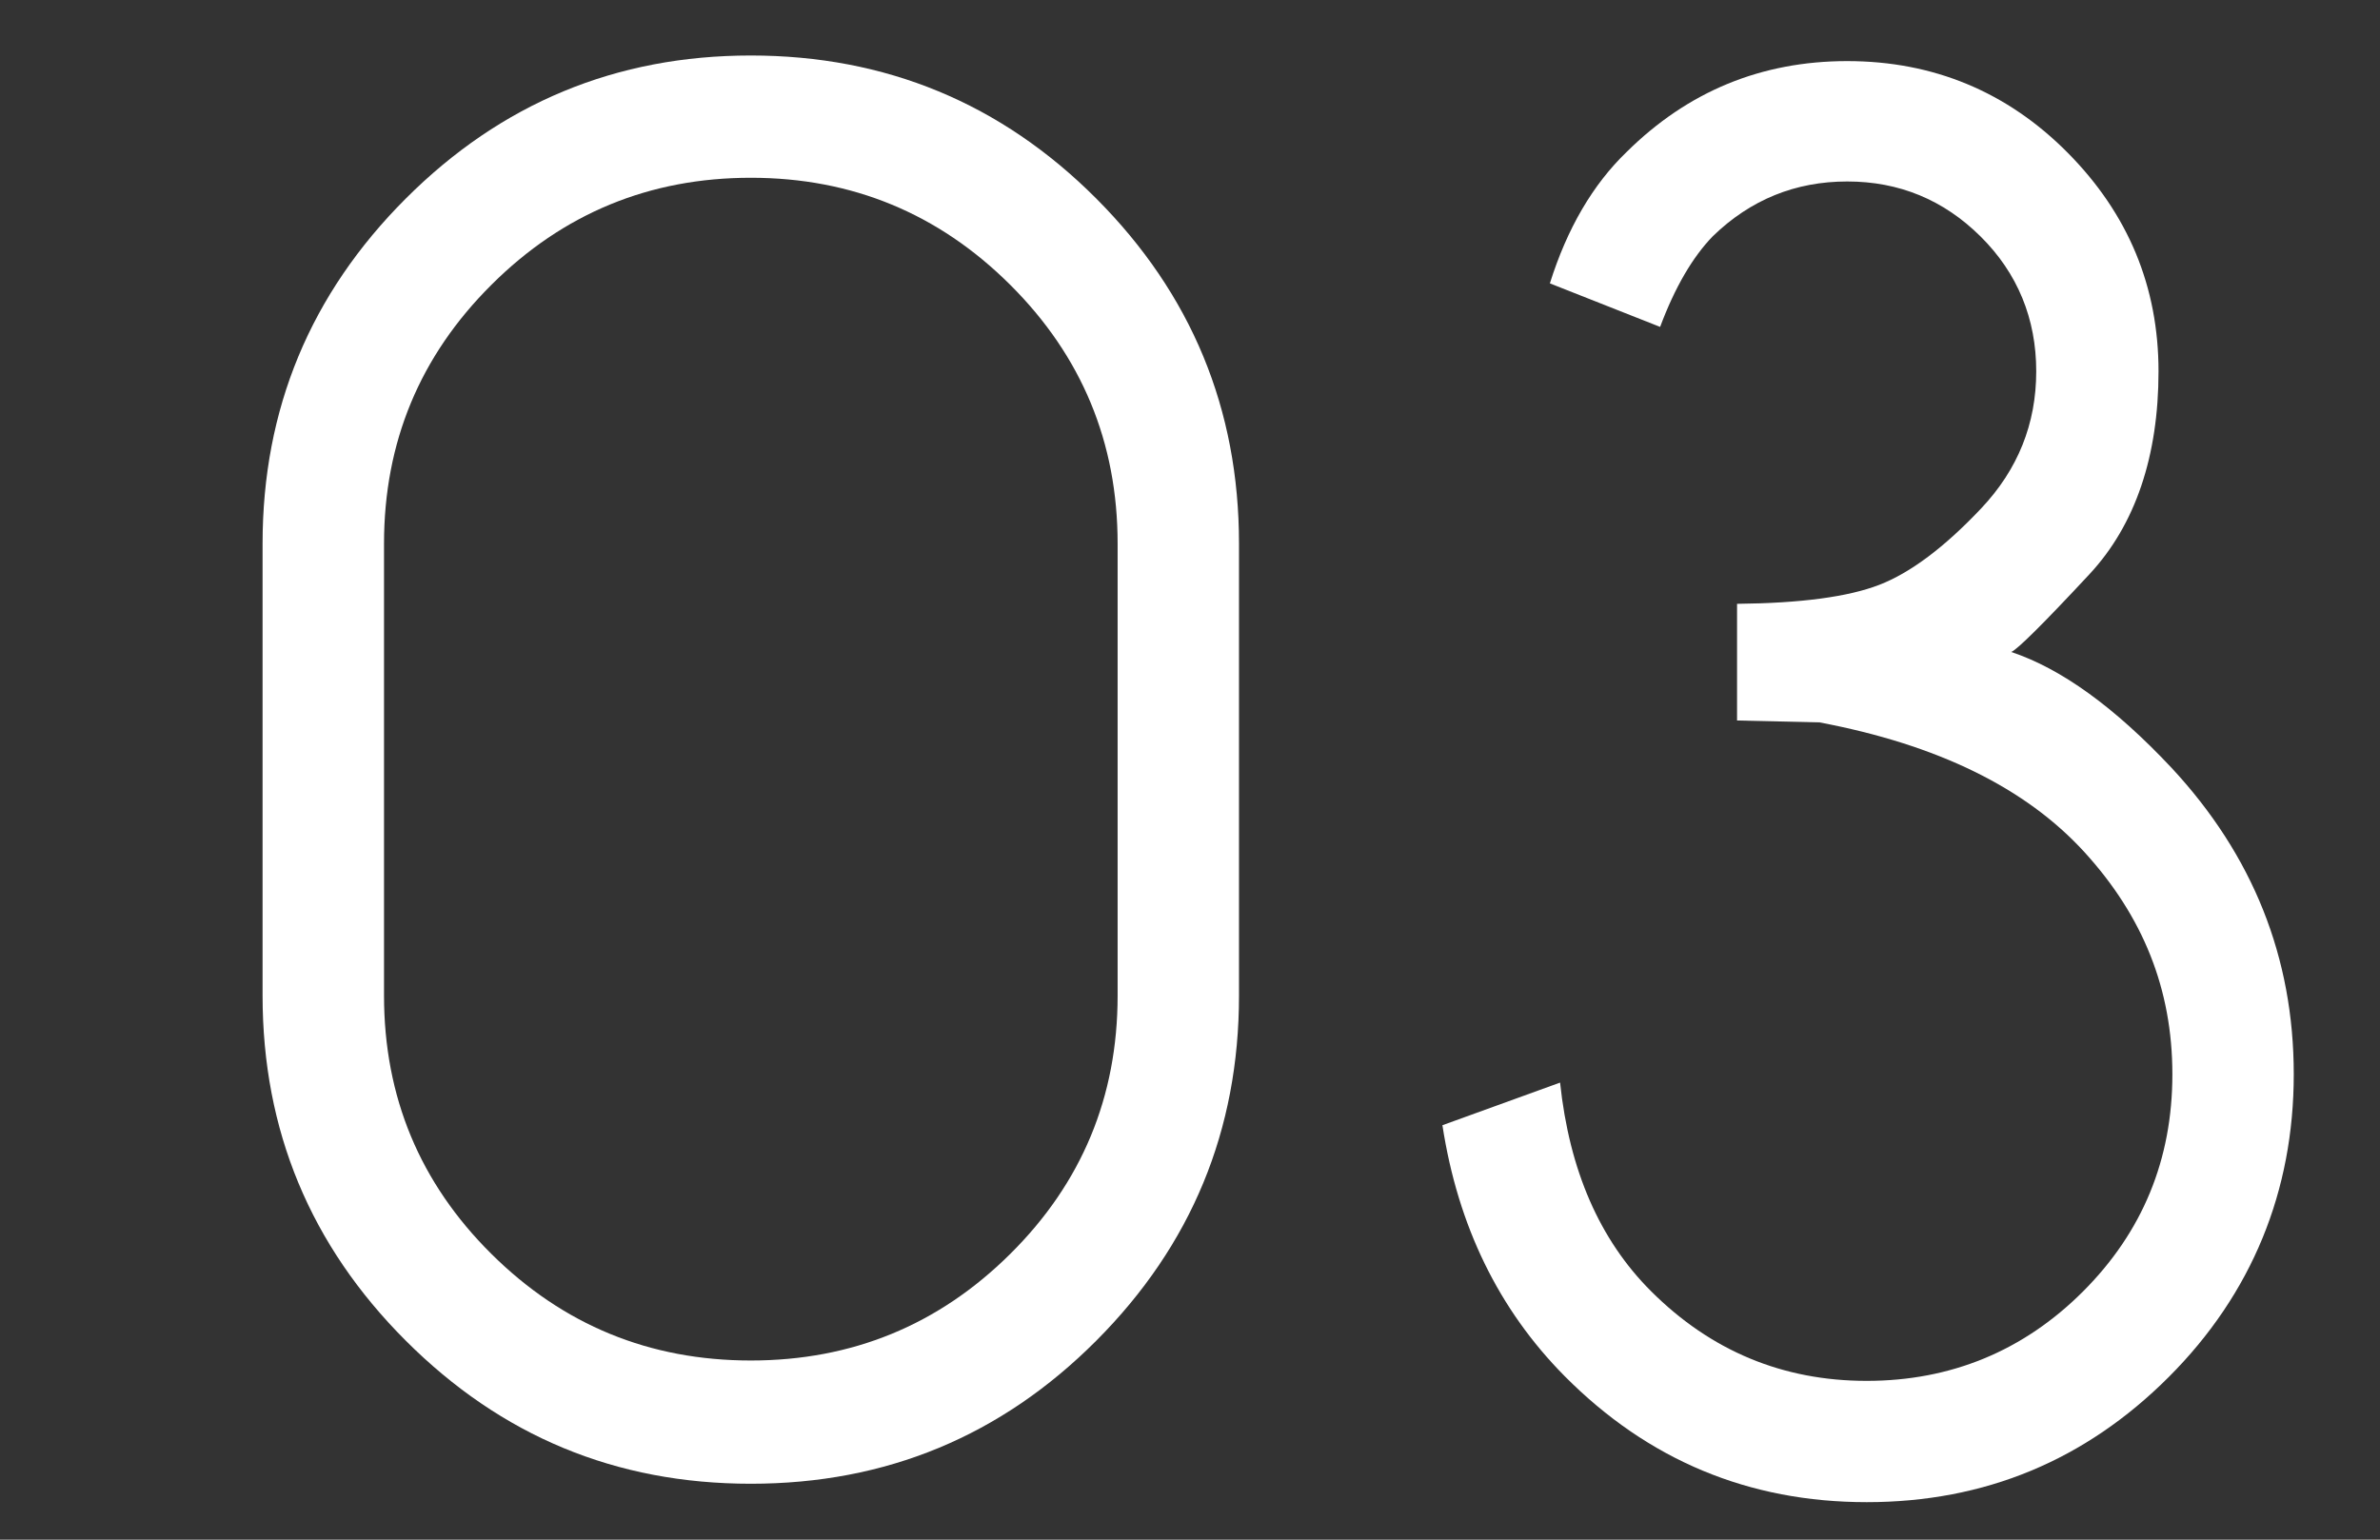
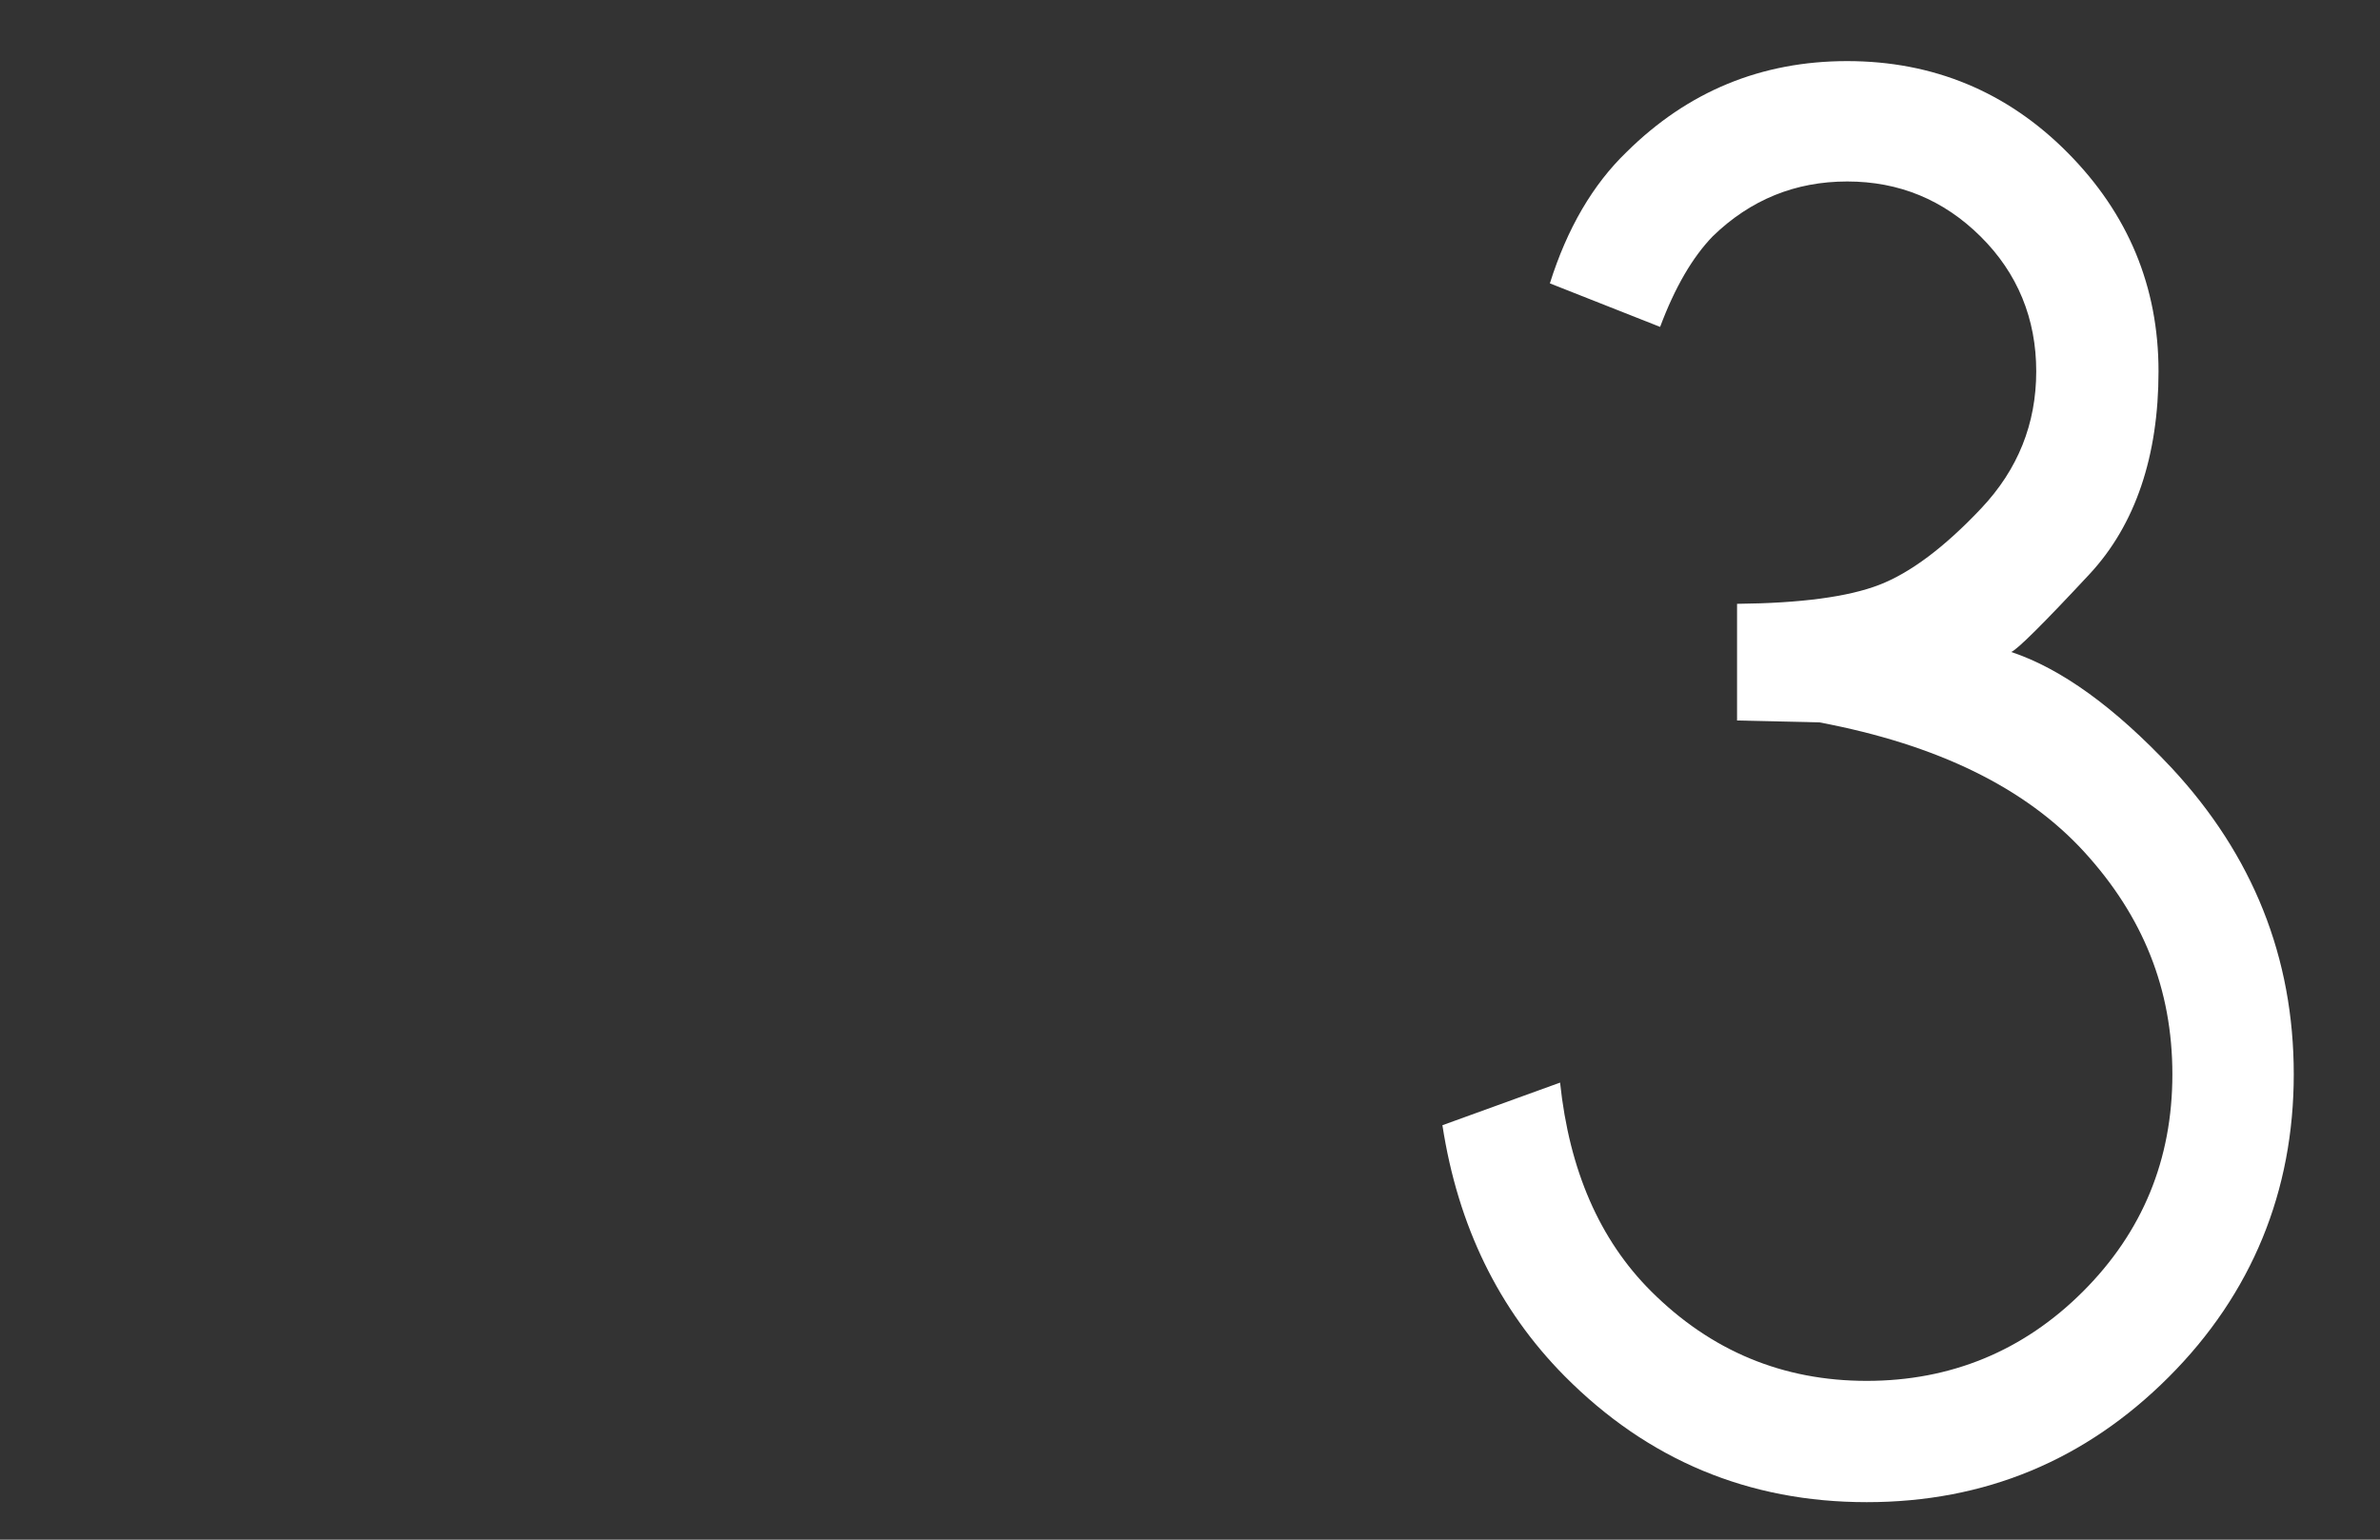
<svg xmlns="http://www.w3.org/2000/svg" id="_レイヤー_2" data-name="レイヤー 2" viewBox="0 0 340 220">
  <rect x="0" y="0" width="340" height="220" fill="#333333" stroke="none" />
  <defs>
    <style>
      .cls-1 {
        fill: none;
      }

      .cls-2 {
        fill: #fff;
      }
    </style>
  </defs>
  <g id="img">
-     <rect class="cls-1" width="340" height="220" />
    <g>
-       <path class="cls-2" d="m177,142.26c0,19.23-6.79,35.67-20.38,49.3-13.59,13.63-30.04,20.45-49.36,20.45s-35.67-6.82-49.3-20.45-20.45-30.06-20.45-49.3v-64.58c0-19.23,6.82-35.67,20.45-49.3S88.02,7.93,107.26,7.93s35.77,6.82,49.36,20.45c13.58,13.63,20.38,30.06,20.38,49.3v64.58Zm-17.34-64.58c0-14.47-5.12-26.8-15.35-36.99-10.24-10.19-22.59-15.29-37.05-15.29s-26.82,5.09-37.05,15.29c-10.24,10.19-15.35,22.52-15.35,36.99v64.58c0,14.47,5.12,26.78,15.35,36.92,10.23,10.15,22.58,15.22,37.05,15.22s26.82-5.07,37.05-15.22c10.23-10.14,15.35-22.45,15.35-36.92v-64.58Z" />
      <path class="cls-2" d="m259.93,103.22l-11.78-.27v-16.67c9.09-.09,15.86-.99,20.31-2.71,4.45-1.72,9.31-5.36,14.56-10.92,5.25-5.56,7.87-12.09,7.87-19.59s-2.65-14.01-7.94-19.26c-5.29-5.25-11.65-7.87-19.06-7.87s-13.81,2.6-19.19,7.81c-2.91,3-5.43,7.32-7.54,12.97l-15.75-6.22c2.47-7.85,6.13-14.12,10.98-18.79,8.73-8.64,19.23-12.97,31.5-12.97s22.85,4.37,31.5,13.1c8.65,8.73,12.97,19.15,12.97,31.23s-3.29,21.92-9.86,28.98c-6.57,7.06-10.3,10.76-11.18,11.12,7.15,2.38,14.78,7.9,22.89,16.54,11.65,12.53,17.47,27.13,17.47,43.8s-5.96,31.36-17.87,43.27c-11.91,11.91-26.29,17.87-43.14,17.87s-31.23-6-43.14-18c-9.44-9.53-15.26-21.48-17.47-35.86l16.81-6.09c1.32,12.53,5.65,22.46,12.97,29.78,8.56,8.56,18.84,12.84,30.83,12.84s22.39-4.26,30.9-12.77c8.51-8.51,12.77-18.86,12.77-31.03s-4.19-22.58-12.57-31.76c-8.38-9.18-21-15.35-37.85-18.53Z" />
    </g>
  </g>
</svg>